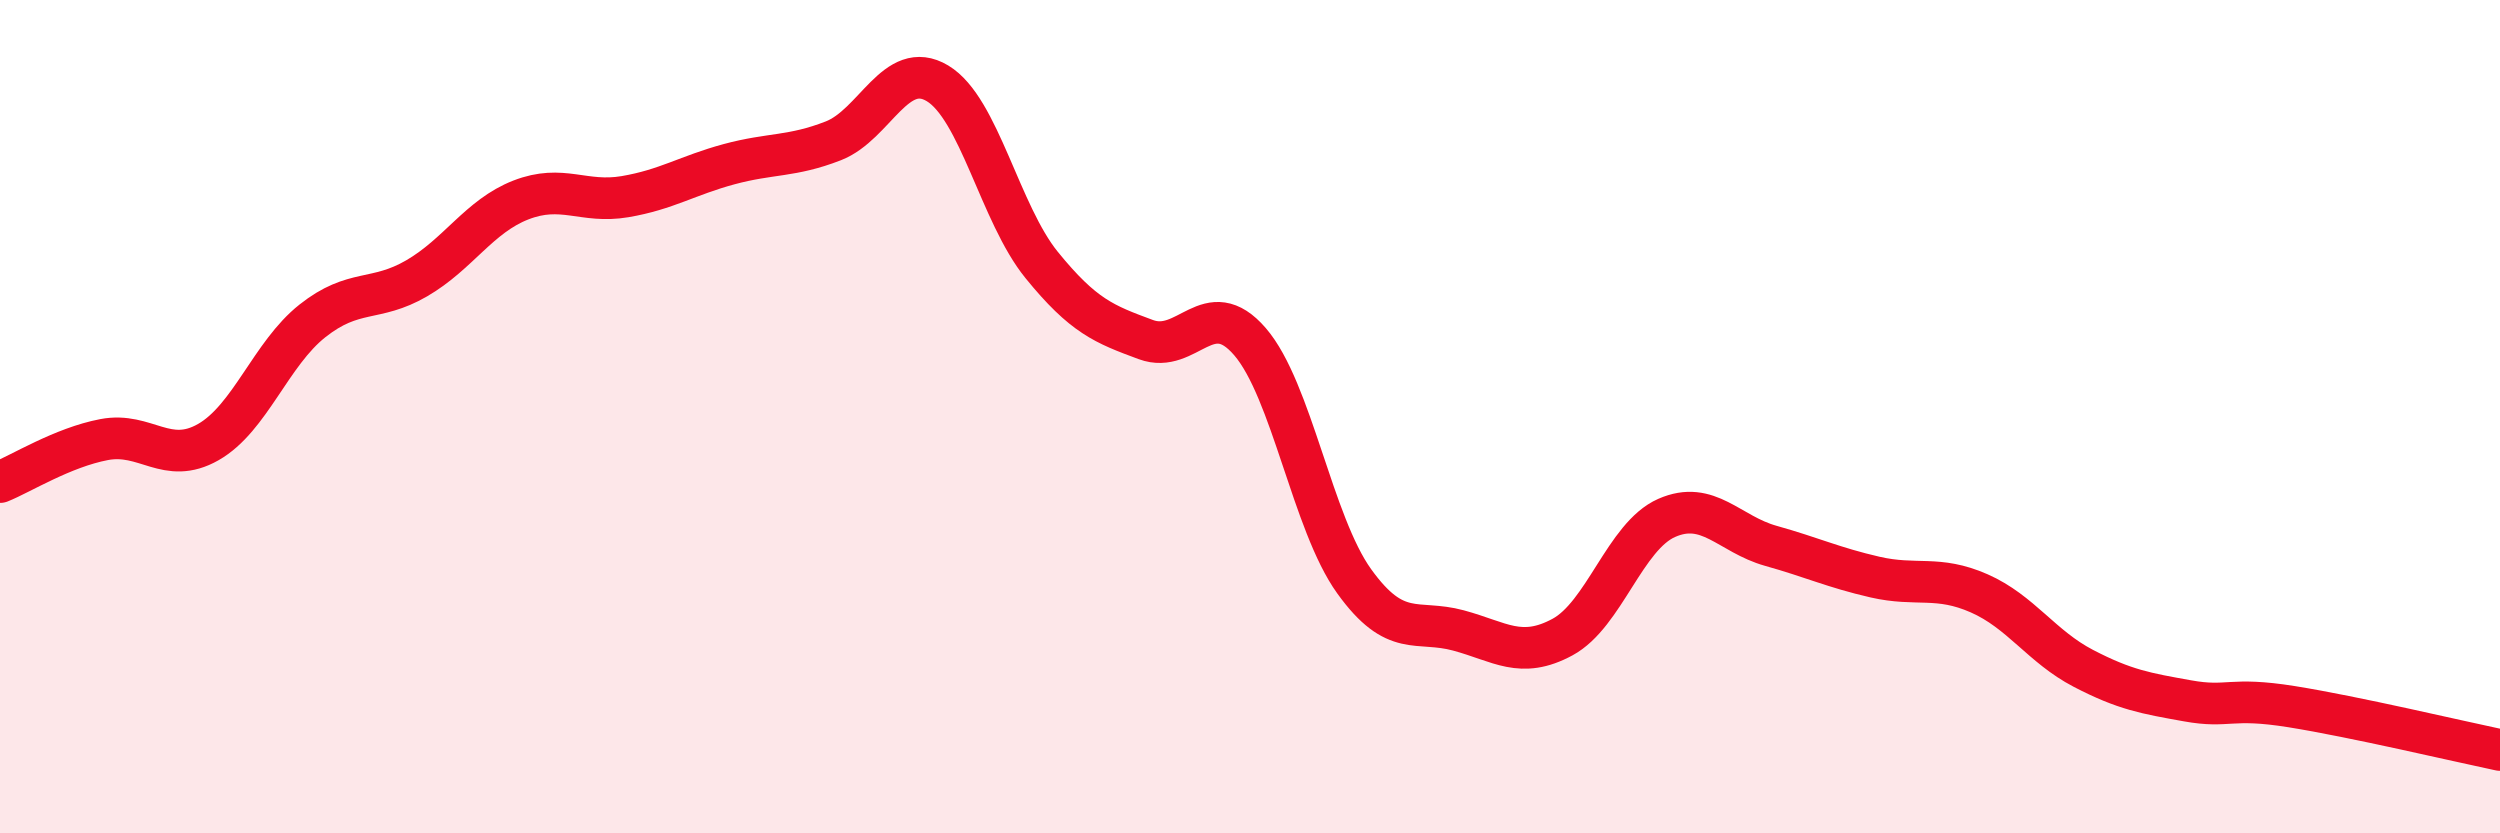
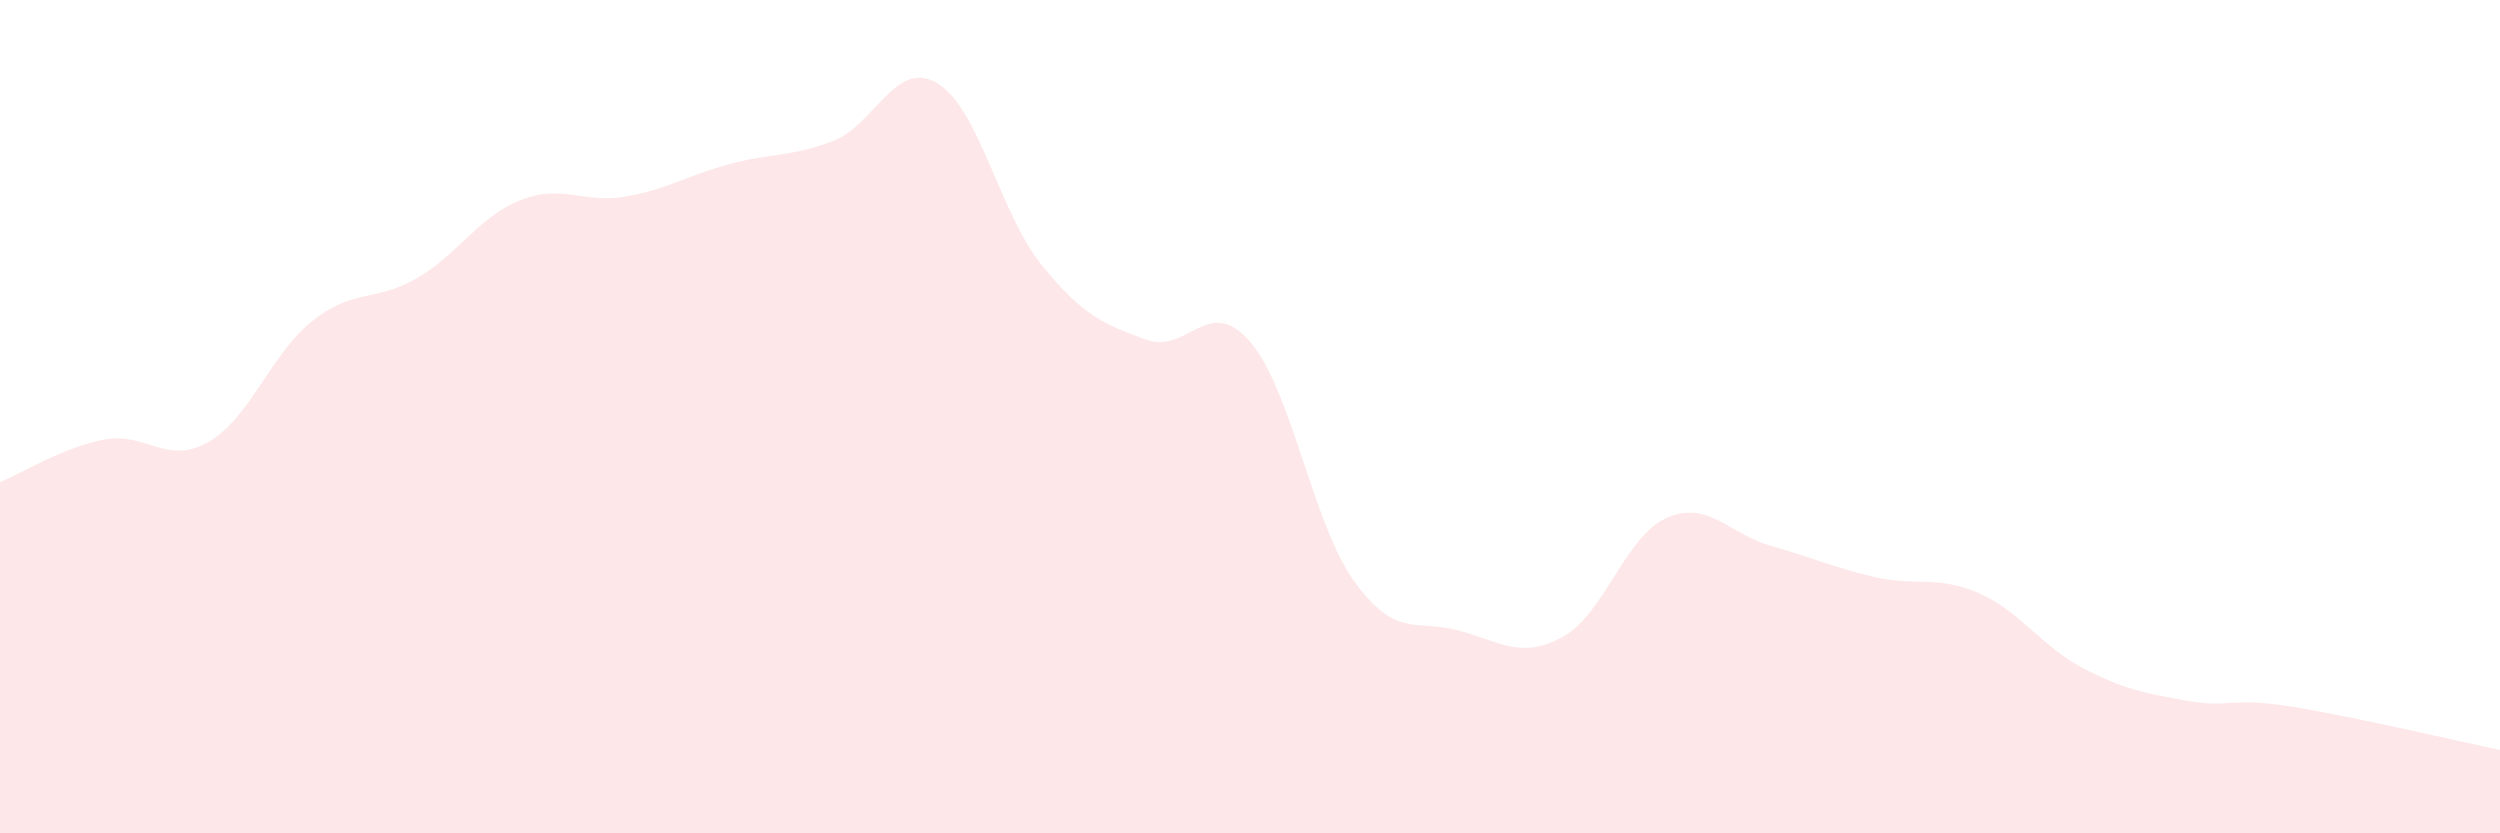
<svg xmlns="http://www.w3.org/2000/svg" width="60" height="20" viewBox="0 0 60 20">
  <path d="M 0,11.57 C 0.5,11.37 1.5,10.74 2.5,10.55 C 3.5,10.36 4,11.18 5,10.61 C 6,10.04 6.5,8.49 7.5,7.7 C 8.5,6.91 9,7.26 10,6.68 C 11,6.1 11.5,5.19 12.5,4.8 C 13.5,4.41 14,4.89 15,4.72 C 16,4.55 16.5,4.21 17.5,3.94 C 18.5,3.67 19,3.77 20,3.38 C 21,2.99 21.5,1.4 22.5,2 C 23.5,2.6 24,5.13 25,6.36 C 26,7.59 26.5,7.78 27.5,8.15 C 28.5,8.52 29,7.04 30,8.2 C 31,9.36 31.5,12.56 32.5,13.95 C 33.5,15.34 34,14.86 35,15.13 C 36,15.4 36.5,15.83 37.5,15.29 C 38.5,14.75 39,12.87 40,12.43 C 41,11.99 41.5,12.82 42.5,13.1 C 43.5,13.38 44,13.62 45,13.85 C 46,14.08 46.5,13.8 47.5,14.24 C 48.5,14.68 49,15.52 50,16.04 C 51,16.56 51.5,16.64 52.5,16.82 C 53.5,17 53.5,16.72 55,16.96 C 56.5,17.2 59,17.79 60,18L60 20L0 20Z" fill="#EB0A25" opacity="0.1" stroke-linecap="round" stroke-linejoin="round" />
-   <path d="M 0,11.57 C 0.5,11.37 1.5,10.74 2.5,10.55 C 3.5,10.36 4,11.18 5,10.61 C 6,10.04 6.5,8.49 7.5,7.7 C 8.5,6.91 9,7.26 10,6.68 C 11,6.1 11.5,5.19 12.5,4.8 C 13.5,4.41 14,4.89 15,4.72 C 16,4.55 16.5,4.21 17.5,3.94 C 18.5,3.67 19,3.77 20,3.38 C 21,2.99 21.5,1.4 22.5,2 C 23.5,2.6 24,5.13 25,6.36 C 26,7.59 26.5,7.78 27.5,8.15 C 28.5,8.52 29,7.04 30,8.2 C 31,9.36 31.5,12.56 32.5,13.95 C 33.5,15.34 34,14.86 35,15.13 C 36,15.4 36.5,15.83 37.5,15.29 C 38.5,14.75 39,12.87 40,12.43 C 41,11.99 41.5,12.82 42.5,13.1 C 43.5,13.38 44,13.62 45,13.85 C 46,14.08 46.5,13.8 47.5,14.24 C 48.5,14.68 49,15.52 50,16.04 C 51,16.56 51.5,16.64 52.5,16.82 C 53.5,17 53.5,16.72 55,16.96 C 56.5,17.2 59,17.79 60,18" stroke="#EB0A25" stroke-width="1" fill="none" stroke-linecap="round" stroke-linejoin="round" />
</svg>